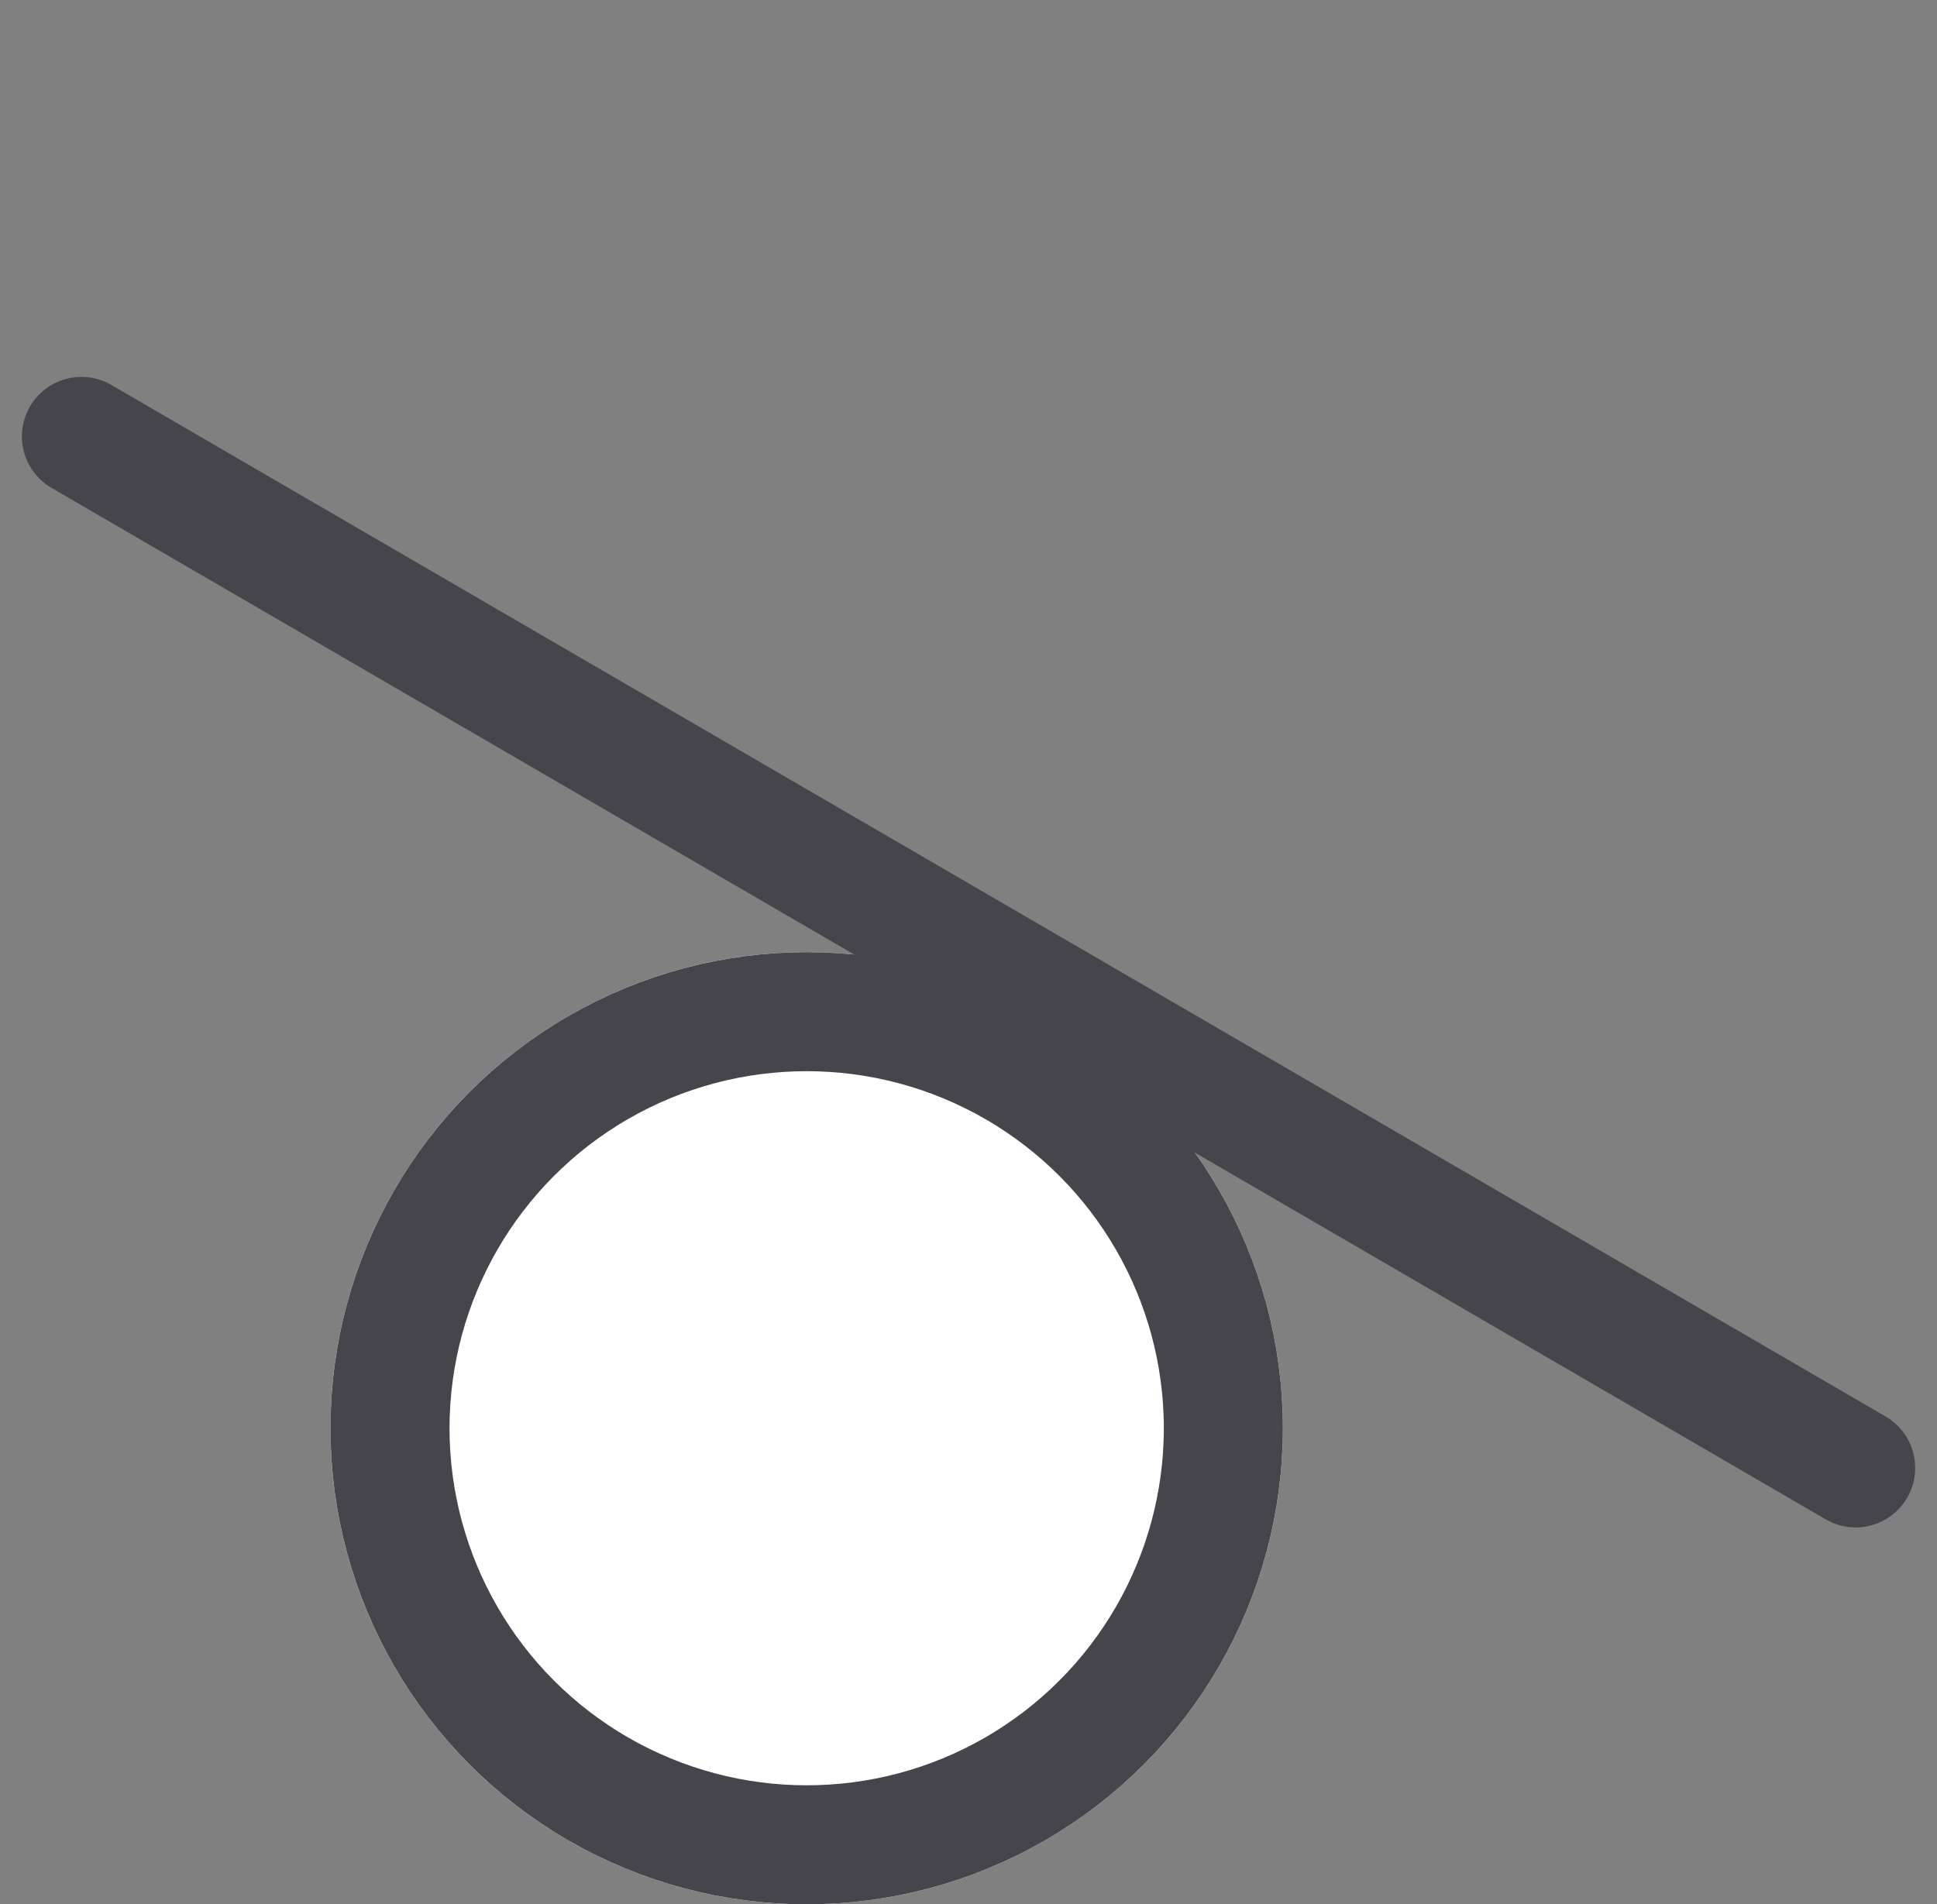
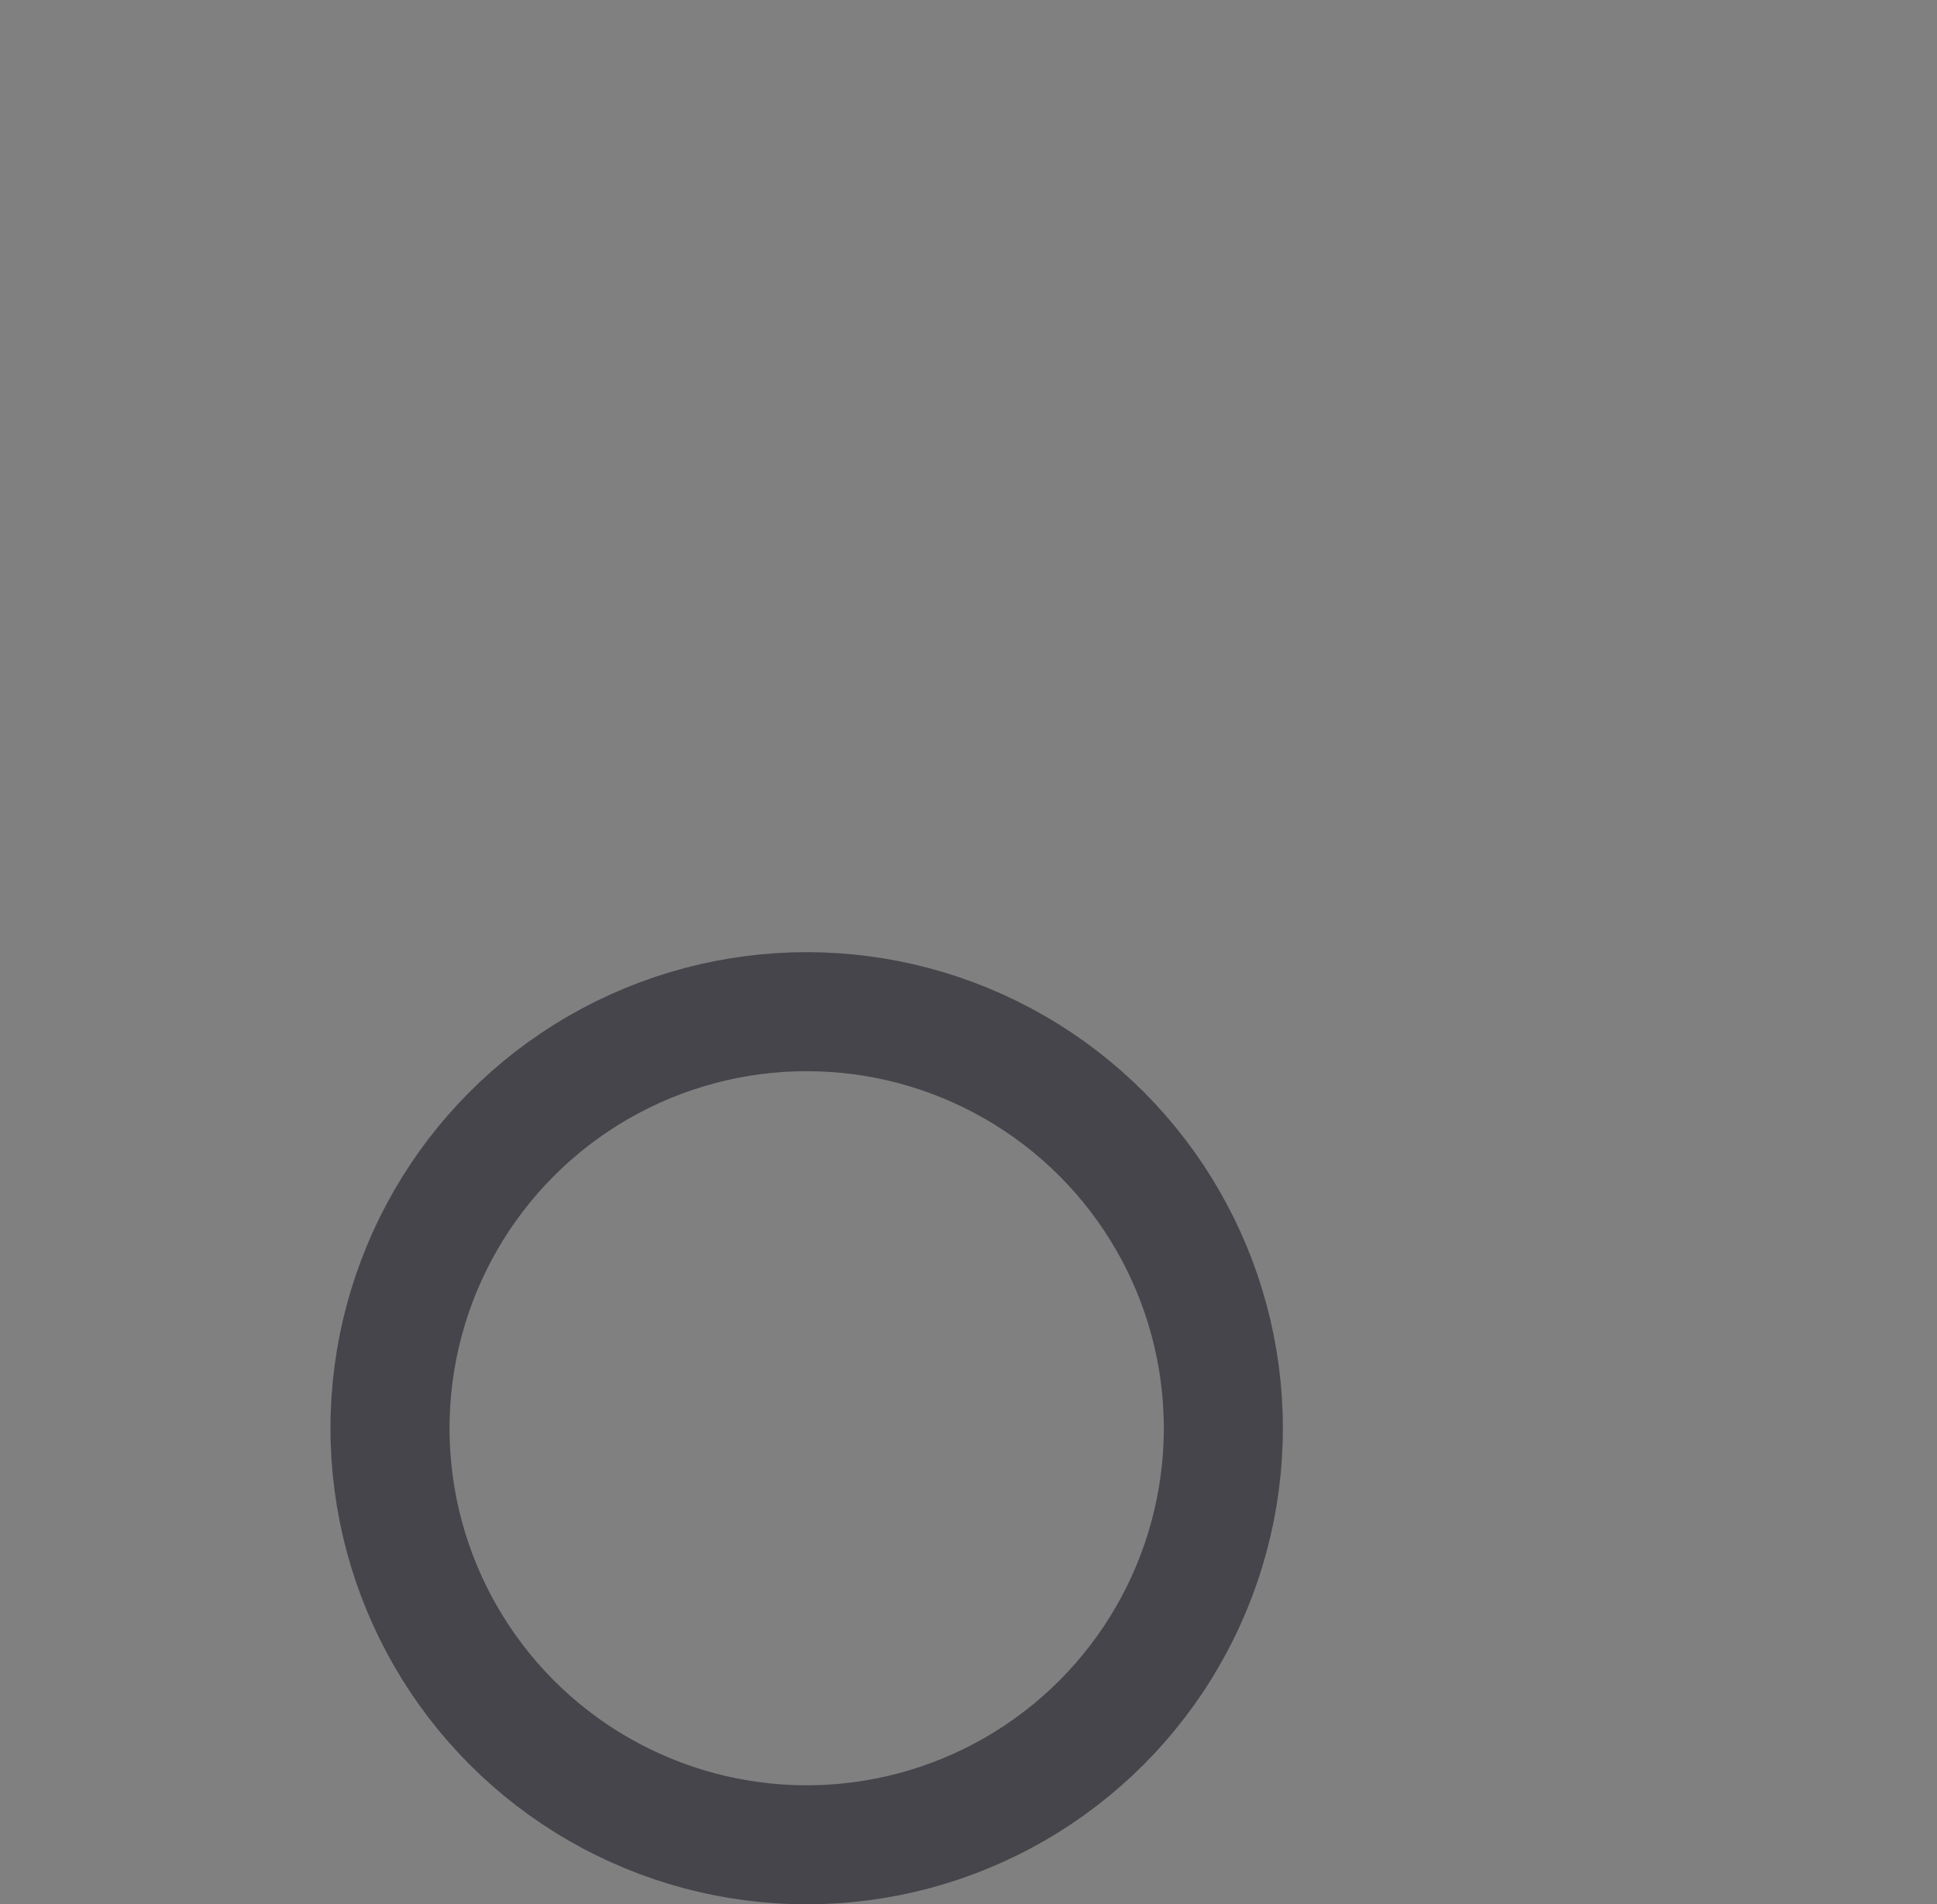
<svg xmlns="http://www.w3.org/2000/svg" width="24.406" height="24" viewBox="0 0 24.406 24">
  <rect x="0" y="0" width="24.406" height="24" fill="#808080" stroke="none" />
  <defs>
    <style>.a{fill:#fff;stroke-linejoin:round;}.a,.b{stroke:#45454b;stroke-linecap:round;stroke-width:1.5px;}.b,.c{fill:none;}.d{stroke:none;}</style>
  </defs>
  <g transform="translate(-818.836 -840)">
    <g transform="translate(10.362 65)">
      <g class="a" transform="translate(812.638 787)">
-         <circle class="d" cx="6" cy="6" r="6" />
        <circle class="c" cx="6" cy="6" r="5.25" />
      </g>
-       <line class="b" x1="22.355" y1="13" transform="translate(809.5 780.5)" />
    </g>
-     <rect class="c" width="24" height="24" transform="translate(819 840)" />
  </g>
</svg>